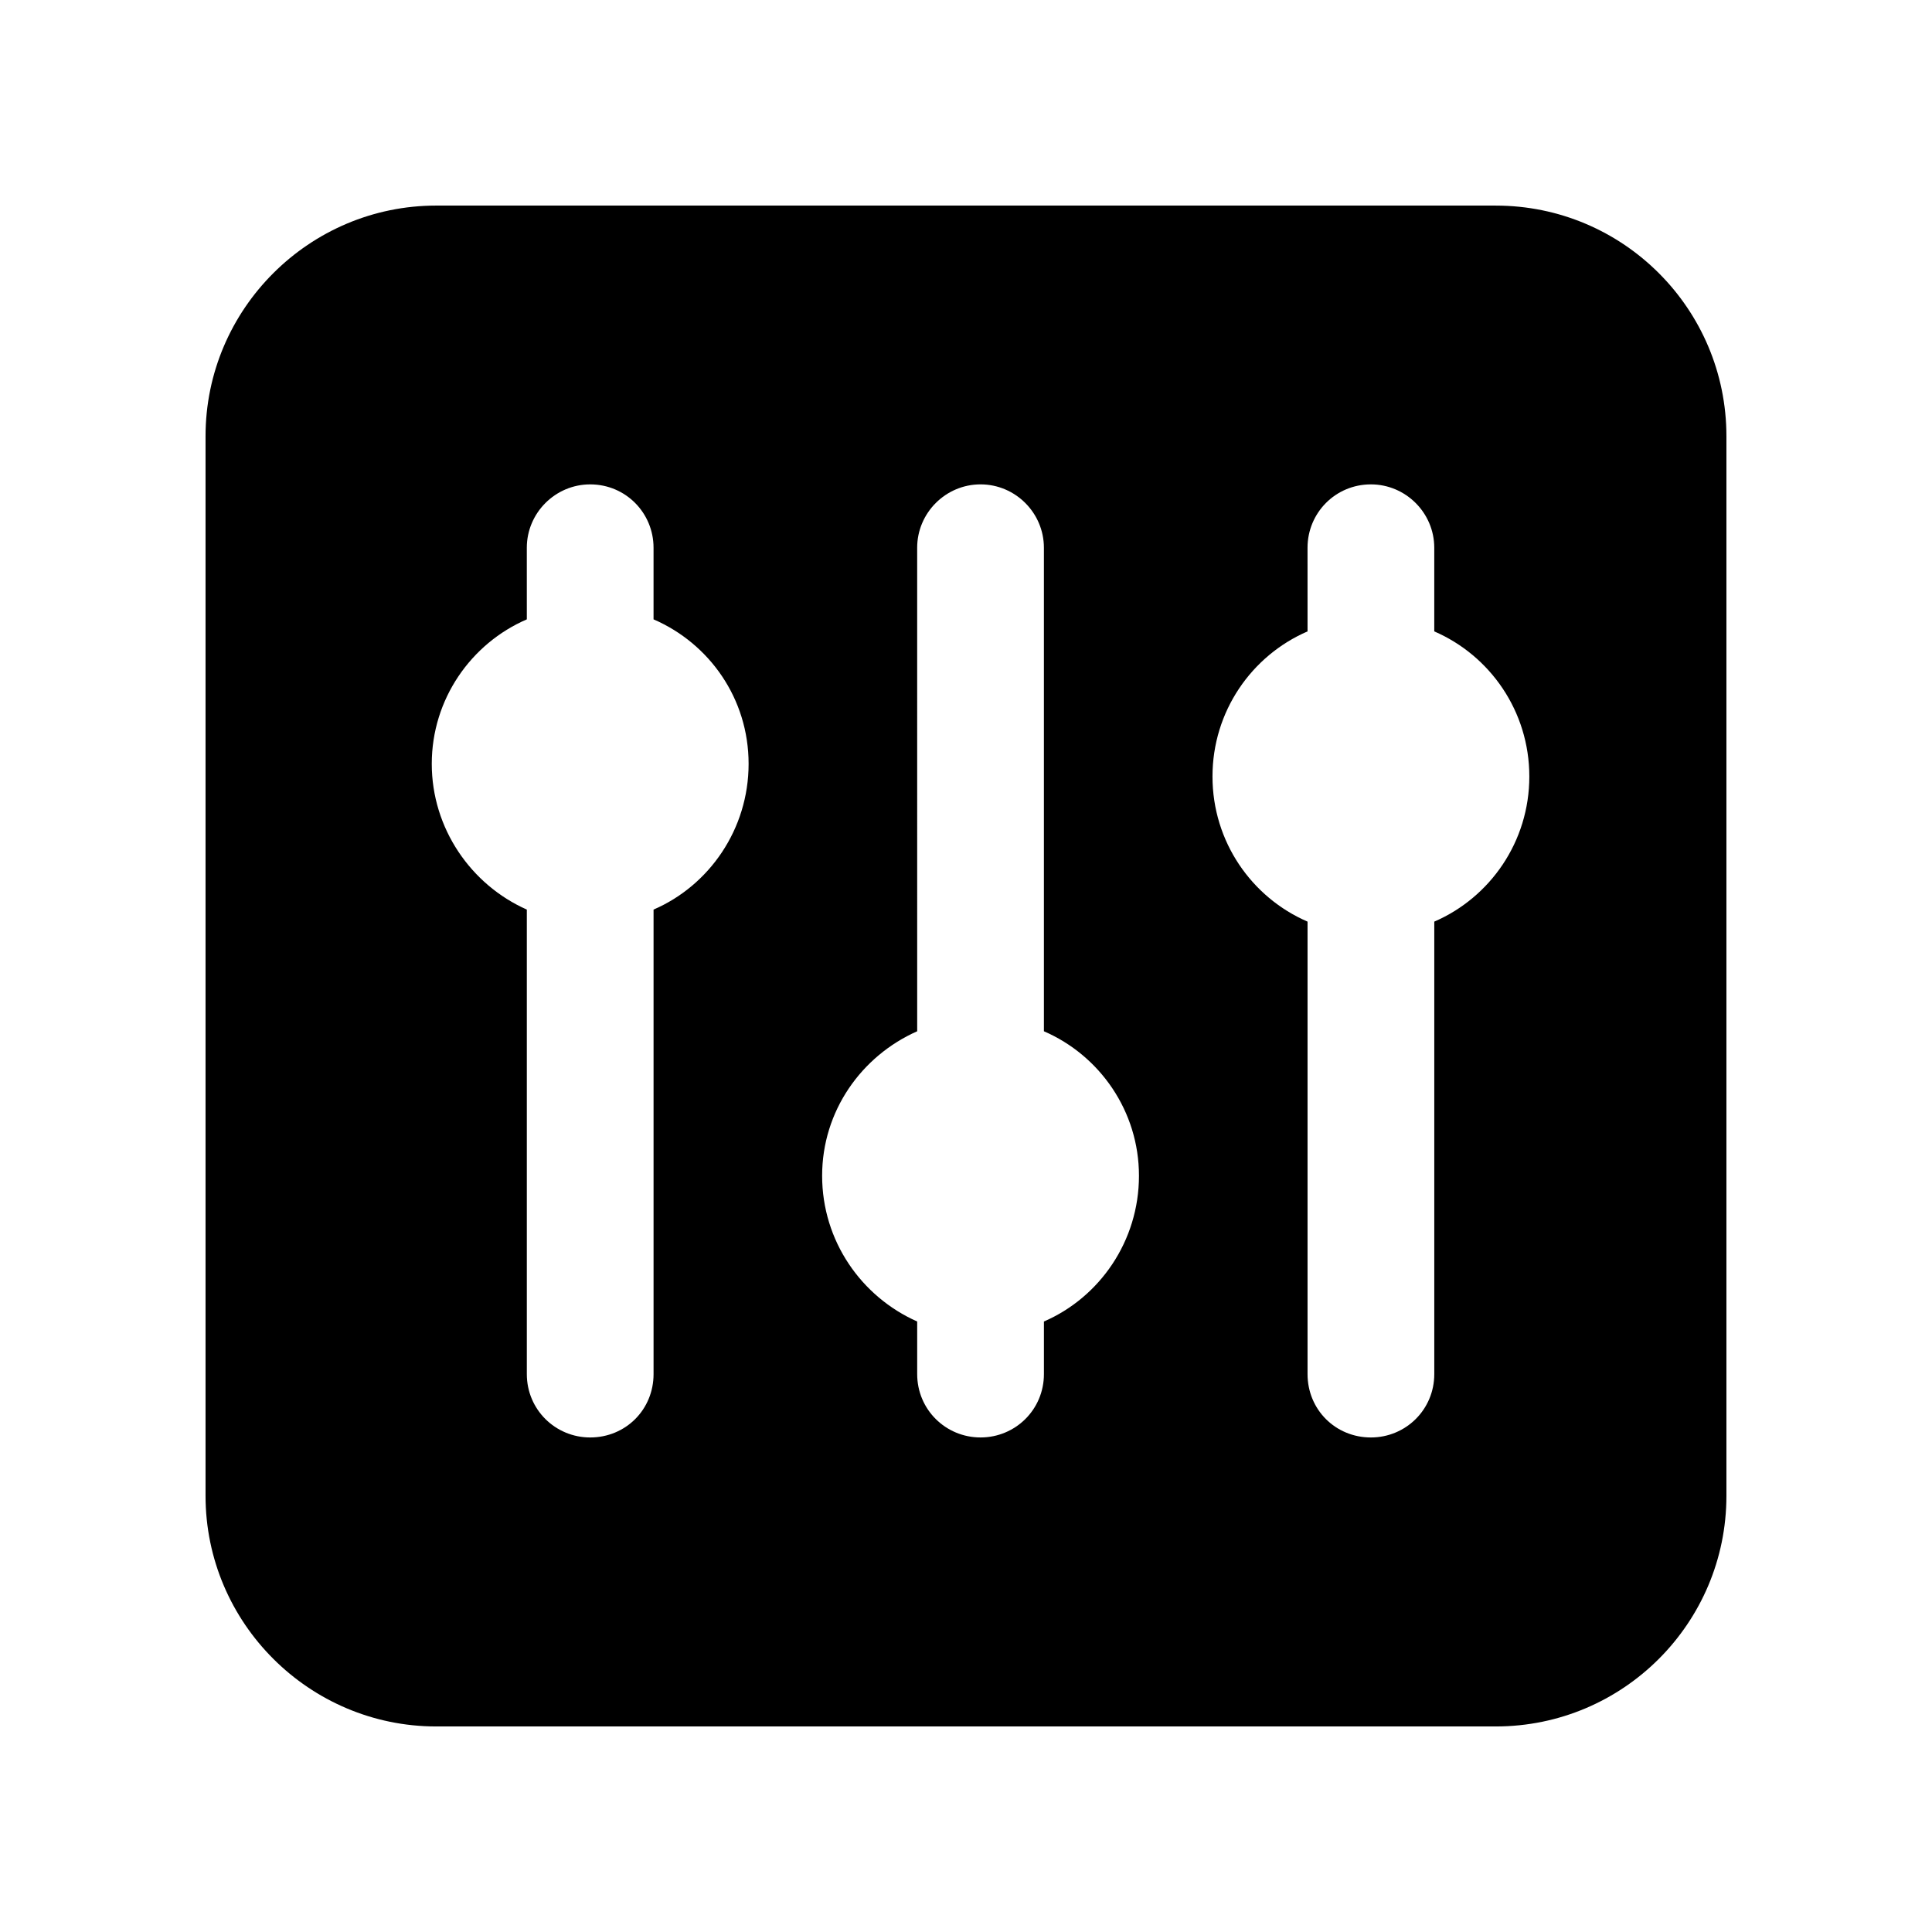
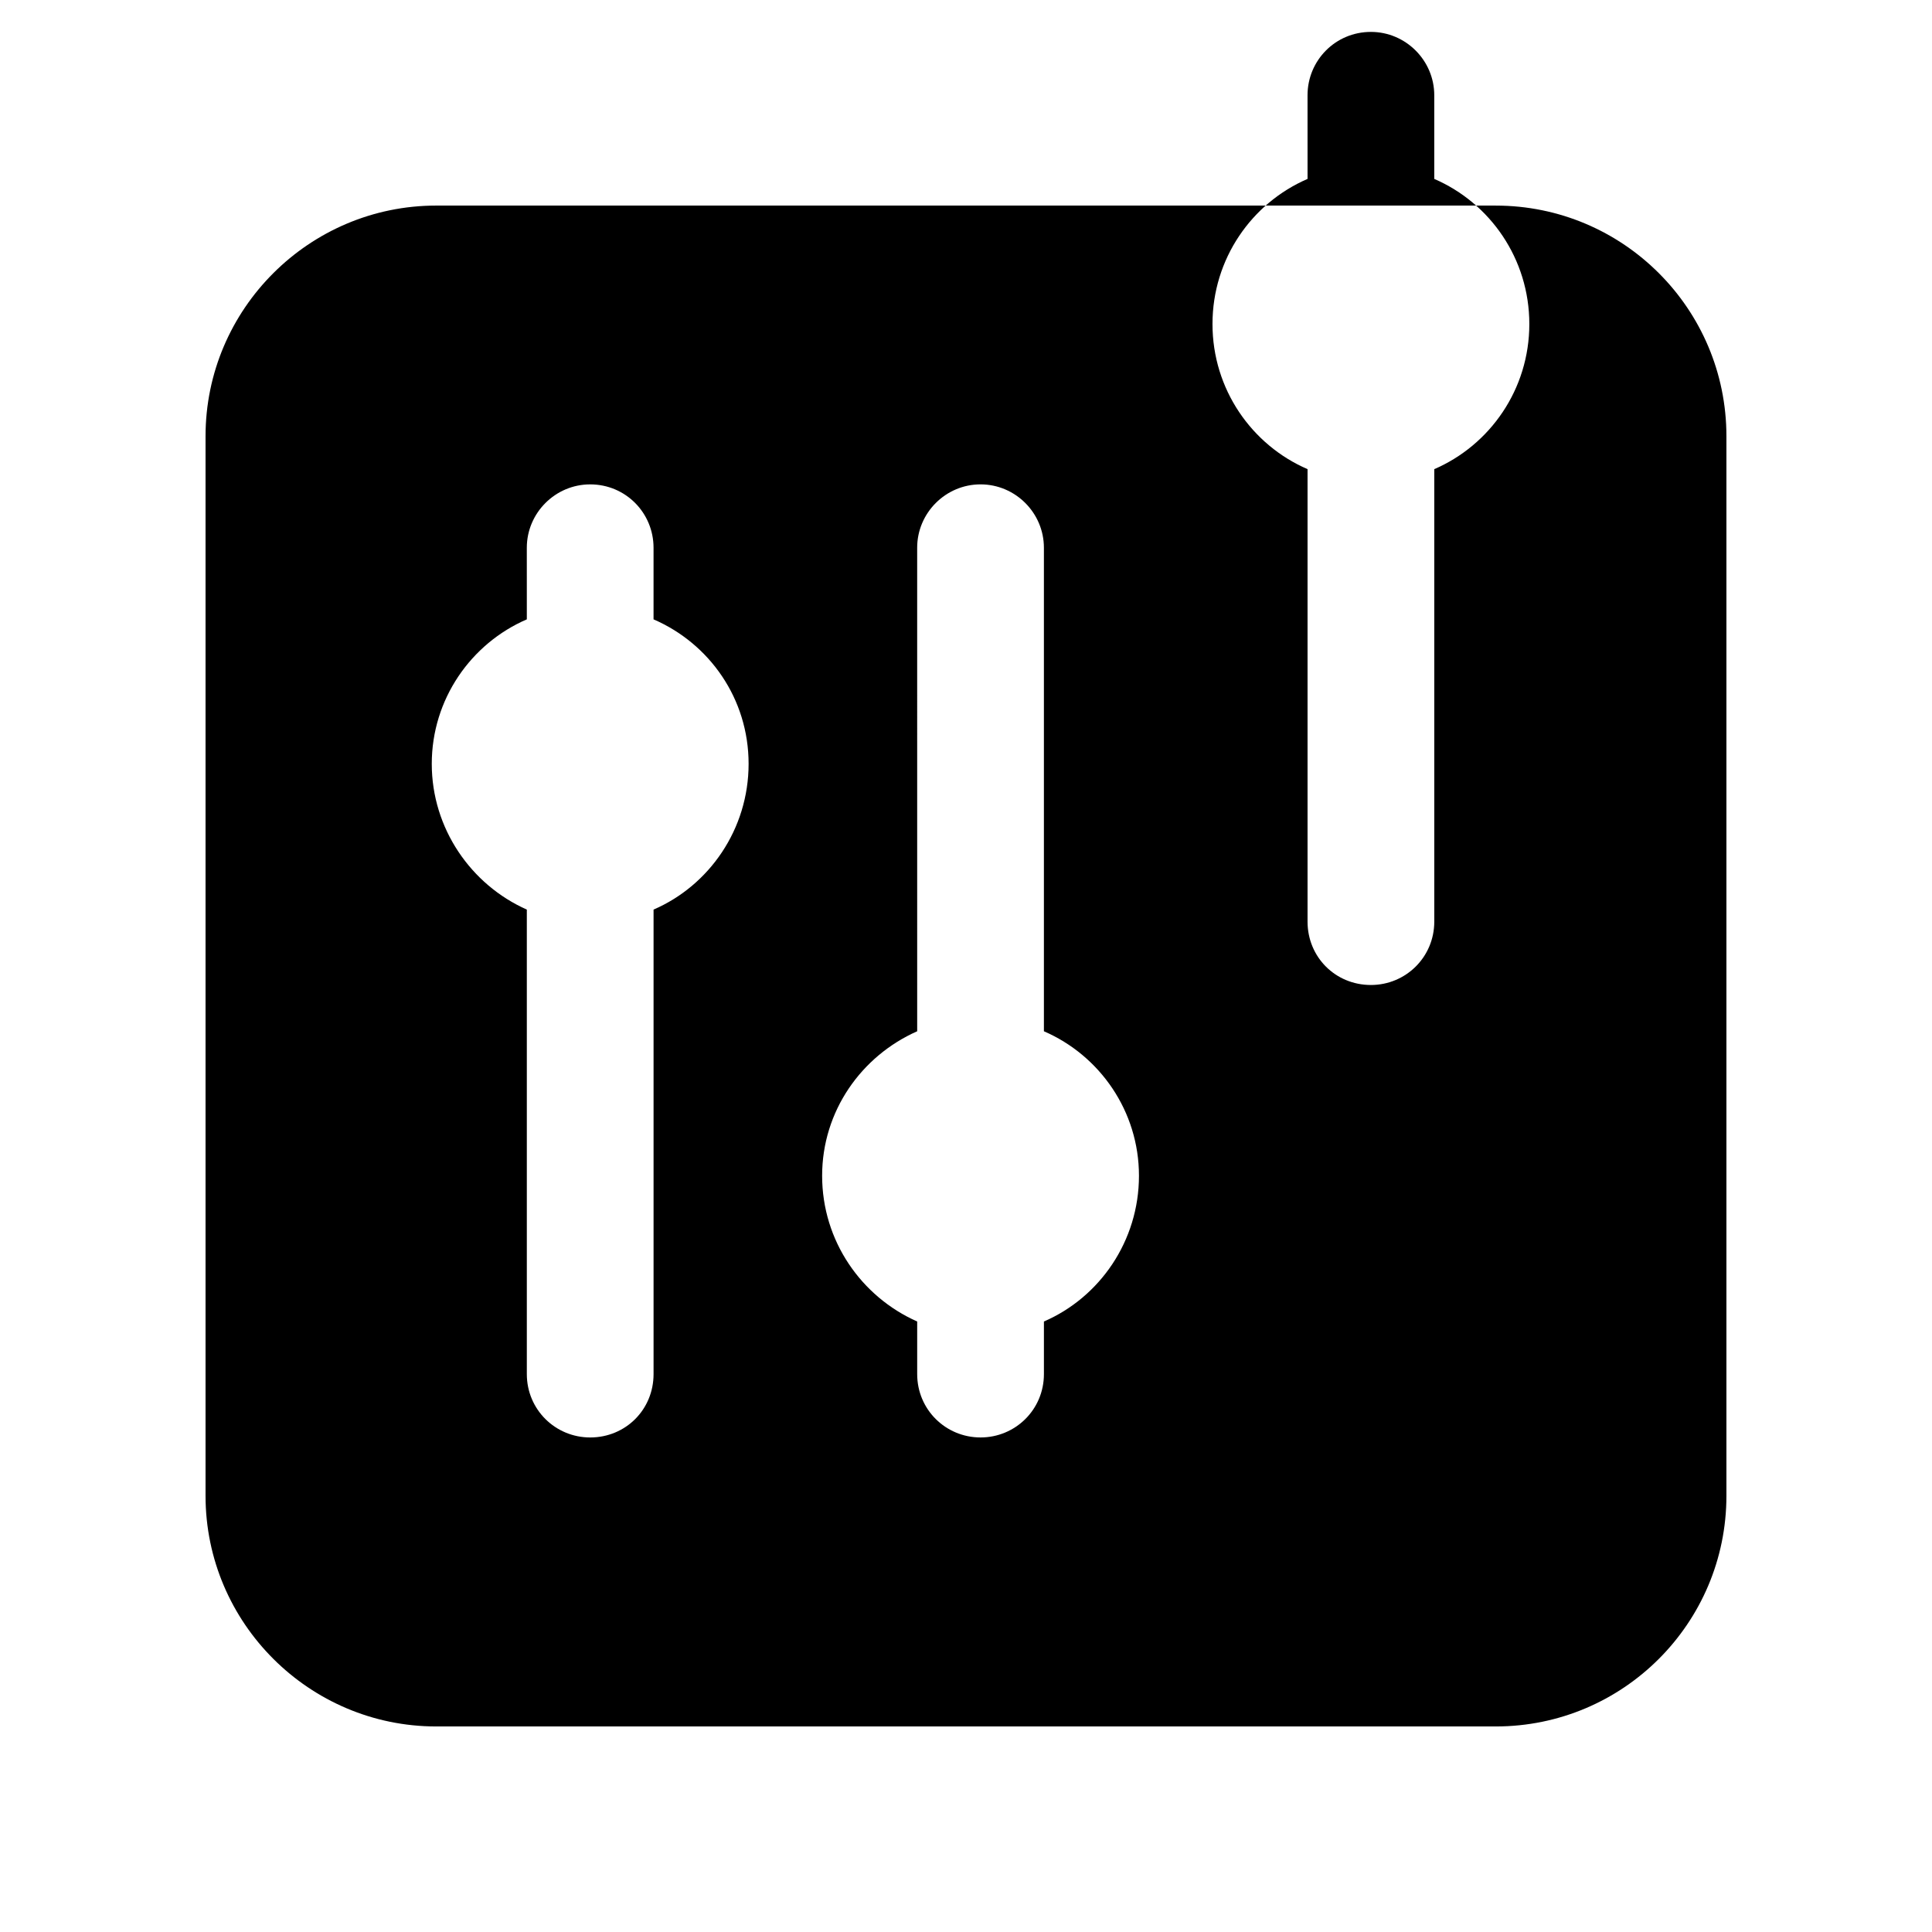
<svg xmlns="http://www.w3.org/2000/svg" fill="#000000" width="800px" height="800px" version="1.1" viewBox="144 144 512 512">
-   <path d="m540.39 198.48h-280.79c-33.59 0-61.129 27.371-61.129 61.125v280.79c0 33.758 27.539 61.133 61.129 61.133h280.79c33.754 0 61.129-27.375 61.129-61.129v-280.79c0-33.754-27.375-61.125-61.129-61.125zm-223.19 186.57v123.1c0 9.406-7.391 16.793-16.793 16.793-9.234 0-16.793-7.391-16.793-16.793v-123.1c-14.777-6.551-25.191-21.496-25.191-38.625 0-17.129 10.41-31.91 25.191-38.289l-0.004-18.977c0-9.234 7.559-16.793 16.793-16.793 9.406 0 16.793 7.559 16.793 16.793v18.977c14.777 6.383 25.191 20.992 25.191 38.289s-10.41 32.246-25.188 38.625zm103.45 109.16v13.938c0 9.406-7.559 16.793-16.793 16.793-9.238 0-16.793-7.391-16.793-16.793v-13.938c-14.777-6.551-25.191-21.328-25.191-38.625 0-17.129 10.41-31.742 25.191-38.289l-0.004-128.14c0-9.234 7.555-16.793 16.793-16.793 9.234 0 16.793 7.559 16.793 16.793v128.14c14.777 6.383 25.191 21.16 25.191 38.289 0.004 17.297-10.41 32.242-25.188 38.625zm103.45-105.97v119.91c0 9.406-7.559 16.793-16.793 16.793-9.406 0-16.793-7.391-16.793-16.793v-119.91c-14.777-6.383-25.191-21.16-25.191-38.457s10.41-32.074 25.191-38.457l-0.004-22.168c0-9.234 7.391-16.793 16.793-16.793 9.234 0 16.793 7.559 16.793 16.793v22.168c14.777 6.383 25.191 21.16 25.191 38.457s-10.41 32.074-25.188 38.457z" />
+   <path d="m540.39 198.48h-280.79c-33.59 0-61.129 27.371-61.129 61.125v280.79c0 33.758 27.539 61.133 61.129 61.133h280.79c33.754 0 61.129-27.375 61.129-61.129v-280.79c0-33.754-27.375-61.125-61.129-61.125zm-223.19 186.57v123.1c0 9.406-7.391 16.793-16.793 16.793-9.234 0-16.793-7.391-16.793-16.793v-123.1c-14.777-6.551-25.191-21.496-25.191-38.625 0-17.129 10.41-31.91 25.191-38.289l-0.004-18.977c0-9.234 7.559-16.793 16.793-16.793 9.406 0 16.793 7.559 16.793 16.793v18.977c14.777 6.383 25.191 20.992 25.191 38.289s-10.41 32.246-25.188 38.625zm103.45 109.16v13.938c0 9.406-7.559 16.793-16.793 16.793-9.238 0-16.793-7.391-16.793-16.793v-13.938c-14.777-6.551-25.191-21.328-25.191-38.625 0-17.129 10.41-31.742 25.191-38.289l-0.004-128.14c0-9.234 7.555-16.793 16.793-16.793 9.234 0 16.793 7.559 16.793 16.793v128.14c14.777 6.383 25.191 21.16 25.191 38.289 0.004 17.297-10.41 32.242-25.188 38.625zm103.45-105.97c0 9.406-7.559 16.793-16.793 16.793-9.406 0-16.793-7.391-16.793-16.793v-119.91c-14.777-6.383-25.191-21.16-25.191-38.457s10.41-32.074 25.191-38.457l-0.004-22.168c0-9.234 7.391-16.793 16.793-16.793 9.234 0 16.793 7.559 16.793 16.793v22.168c14.777 6.383 25.191 21.16 25.191 38.457s-10.41 32.074-25.188 38.457z" />
</svg>